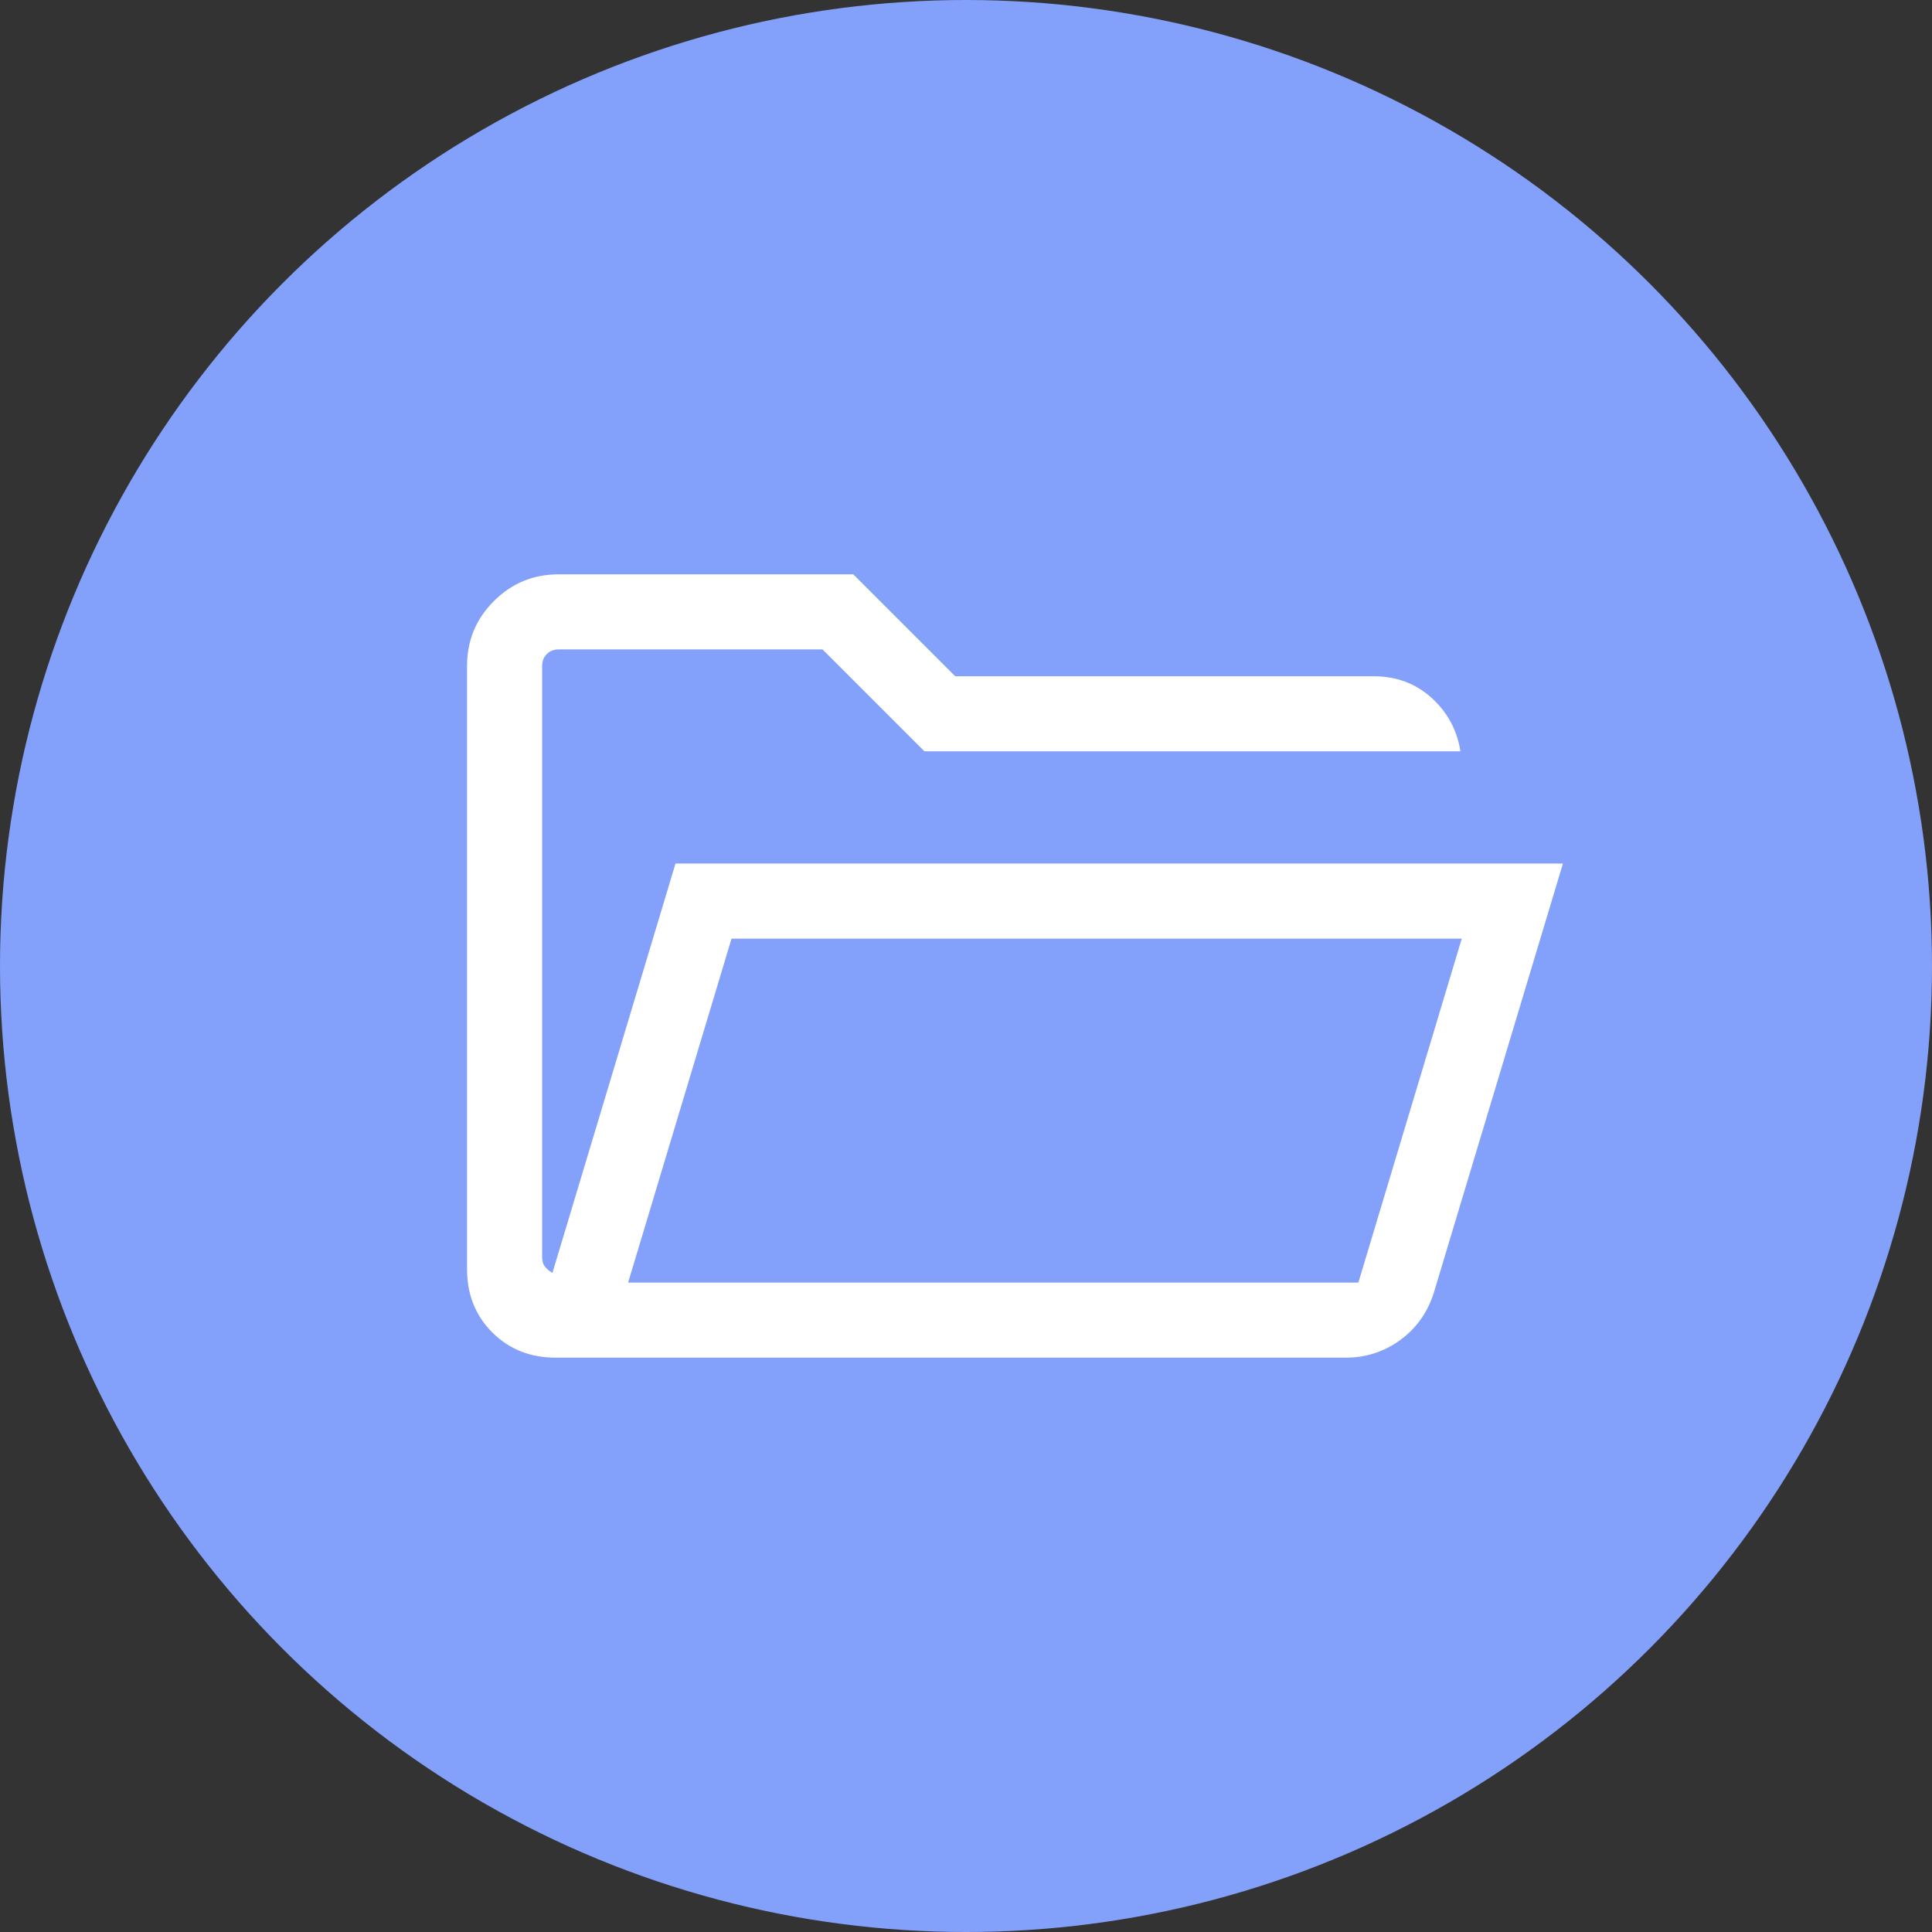
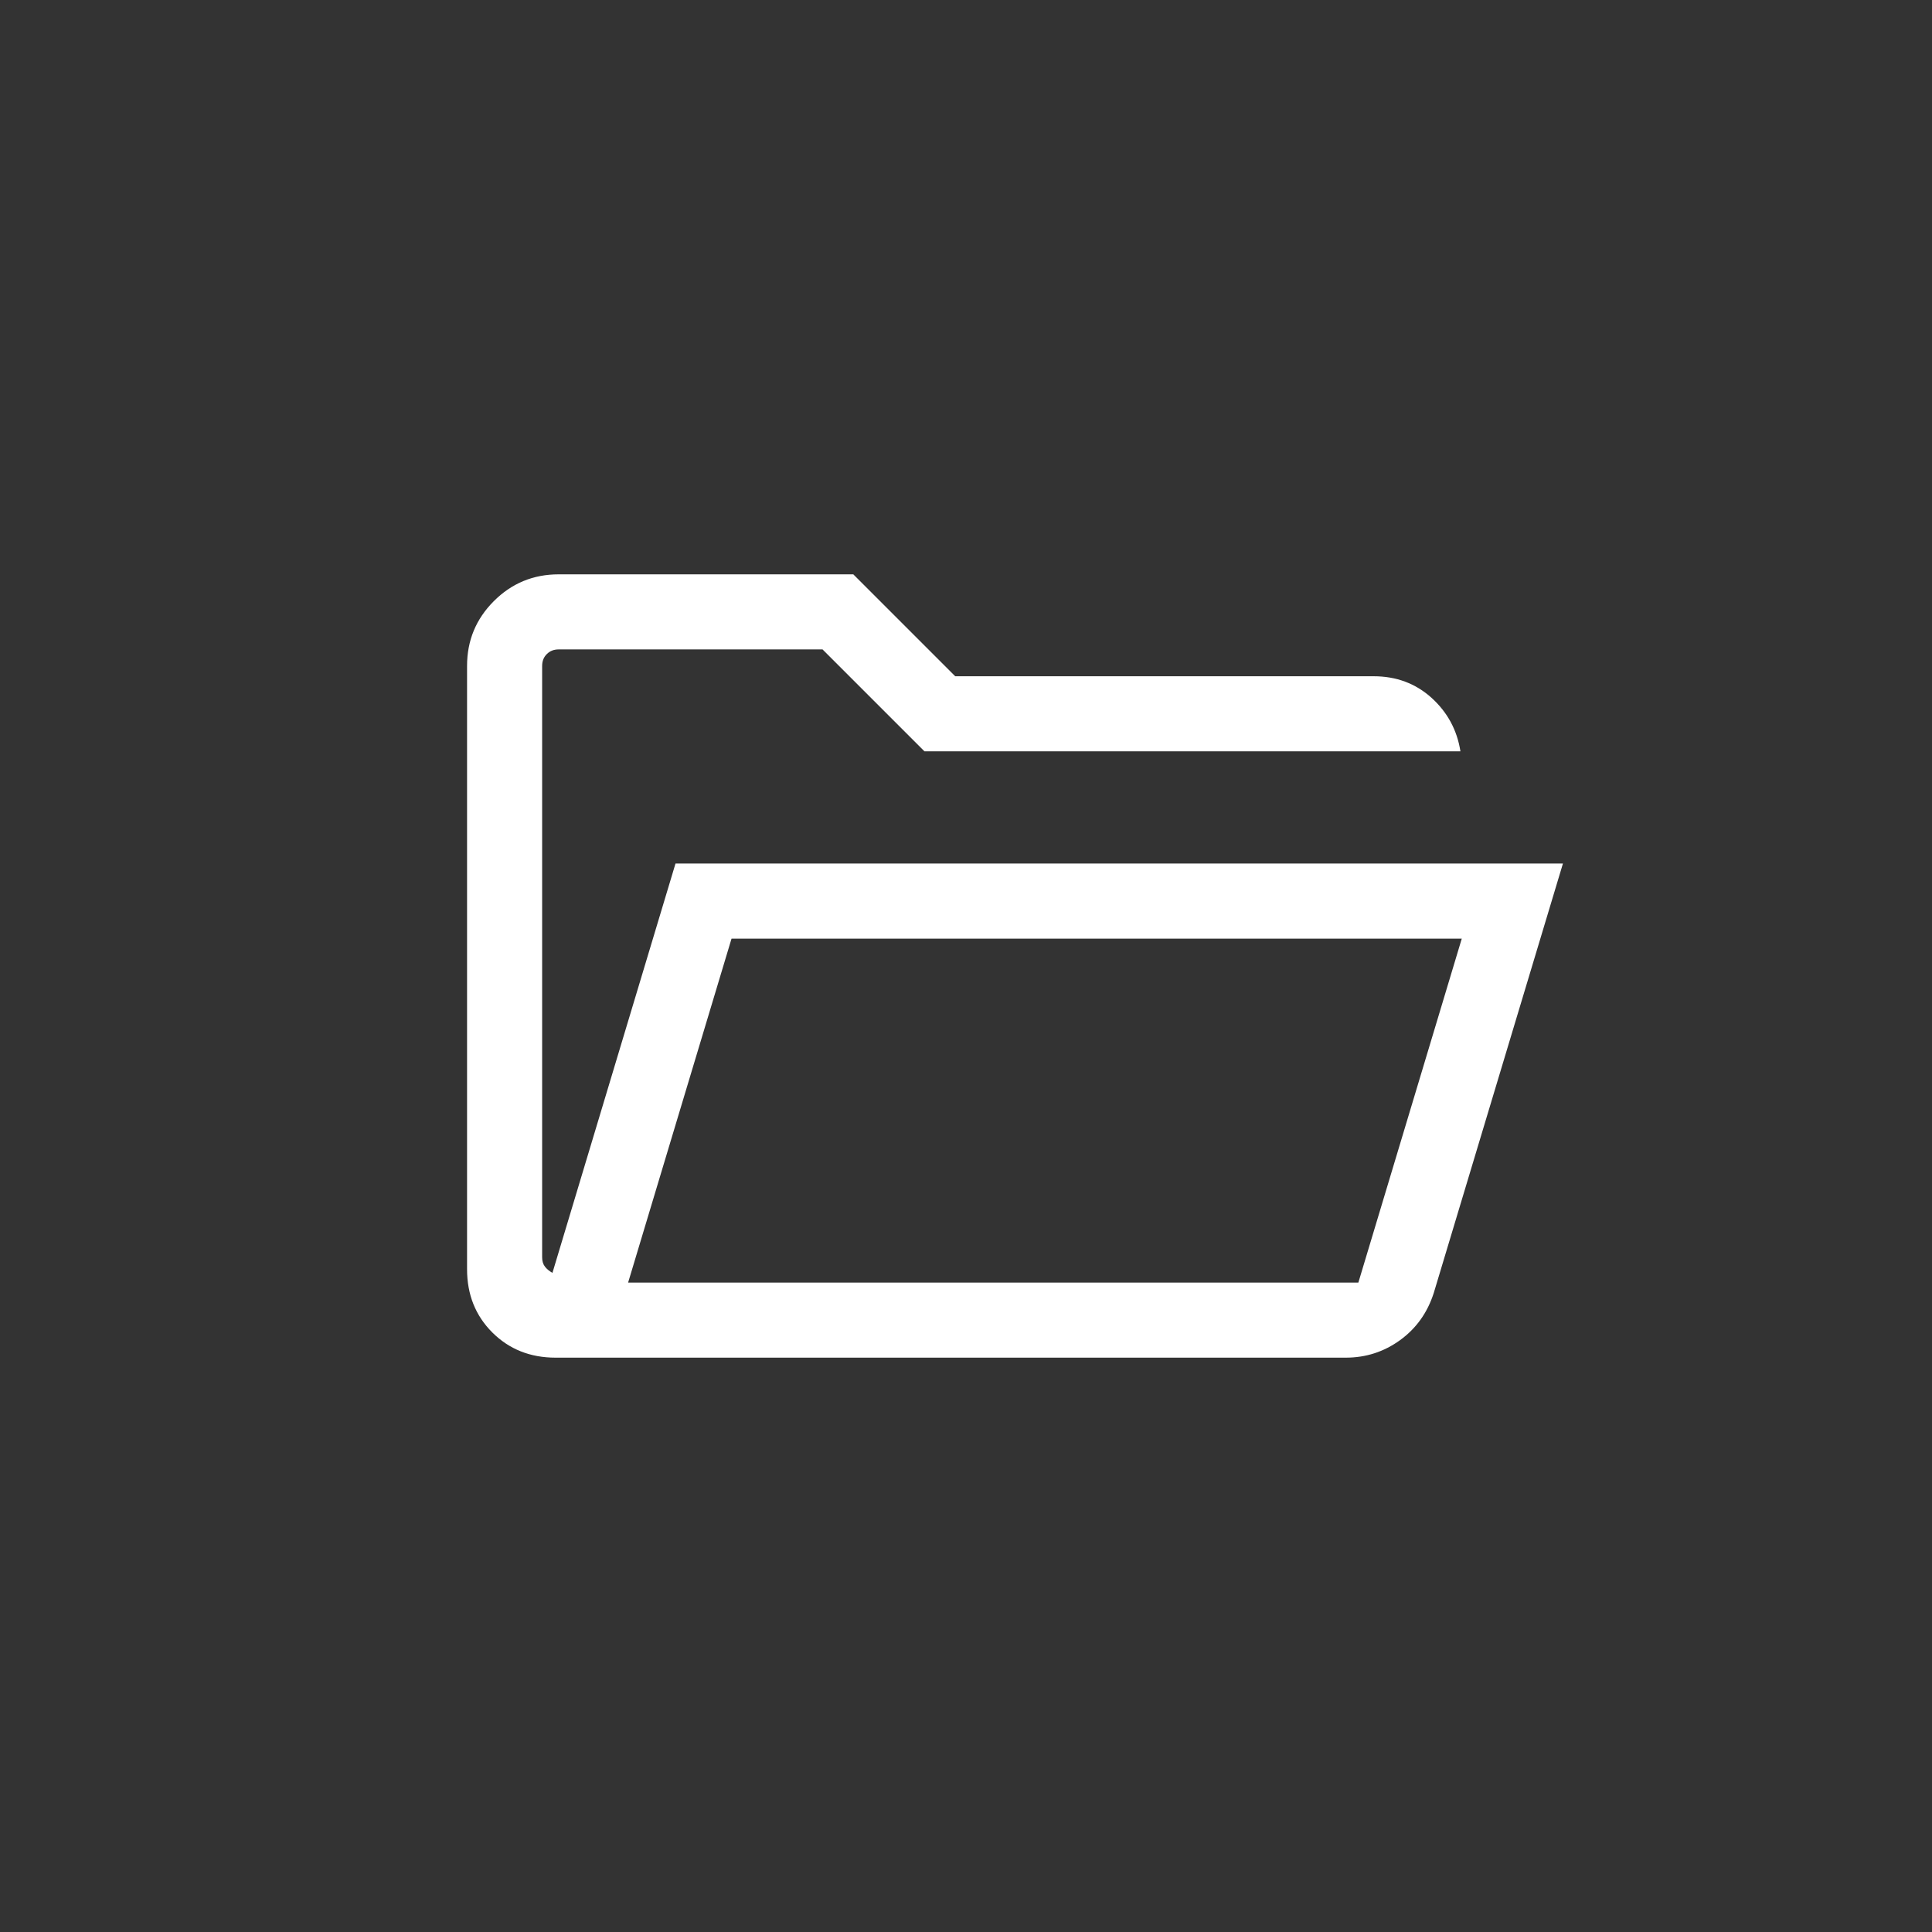
<svg xmlns="http://www.w3.org/2000/svg" width="36" height="36" viewBox="0 0 36 36" fill="none">
  <rect x="0" y="0" width="36" height="36" fill="#333333" stroke="none" />
-   <circle cx="18" cy="18" r="18" fill="#83A1FB" />
  <path d="M10.352 25.298C9.88 25.298 9.487 25.141 9.173 24.828C8.86 24.515 8.703 24.122 8.703 23.65V12.407C8.703 11.936 8.869 11.534 9.202 11.201C9.535 10.868 9.937 10.702 10.41 10.702H15.9L17.799 12.601H25.595C26.019 12.601 26.379 12.736 26.676 13.004C26.972 13.273 27.151 13.605 27.213 14H17.226L15.327 12.101H10.41C10.32 12.101 10.246 12.13 10.189 12.188C10.131 12.245 10.102 12.319 10.102 12.409V23.43C10.102 23.5 10.12 23.558 10.155 23.603C10.19 23.648 10.237 23.686 10.294 23.718L12.587 16.091H29.123L26.715 24.096C26.597 24.462 26.389 24.753 26.089 24.971C25.789 25.189 25.451 25.298 25.077 25.298H10.352ZM11.704 23.899H25.311L27.238 17.49H13.631L11.704 23.899Z" fill="white" />
</svg>